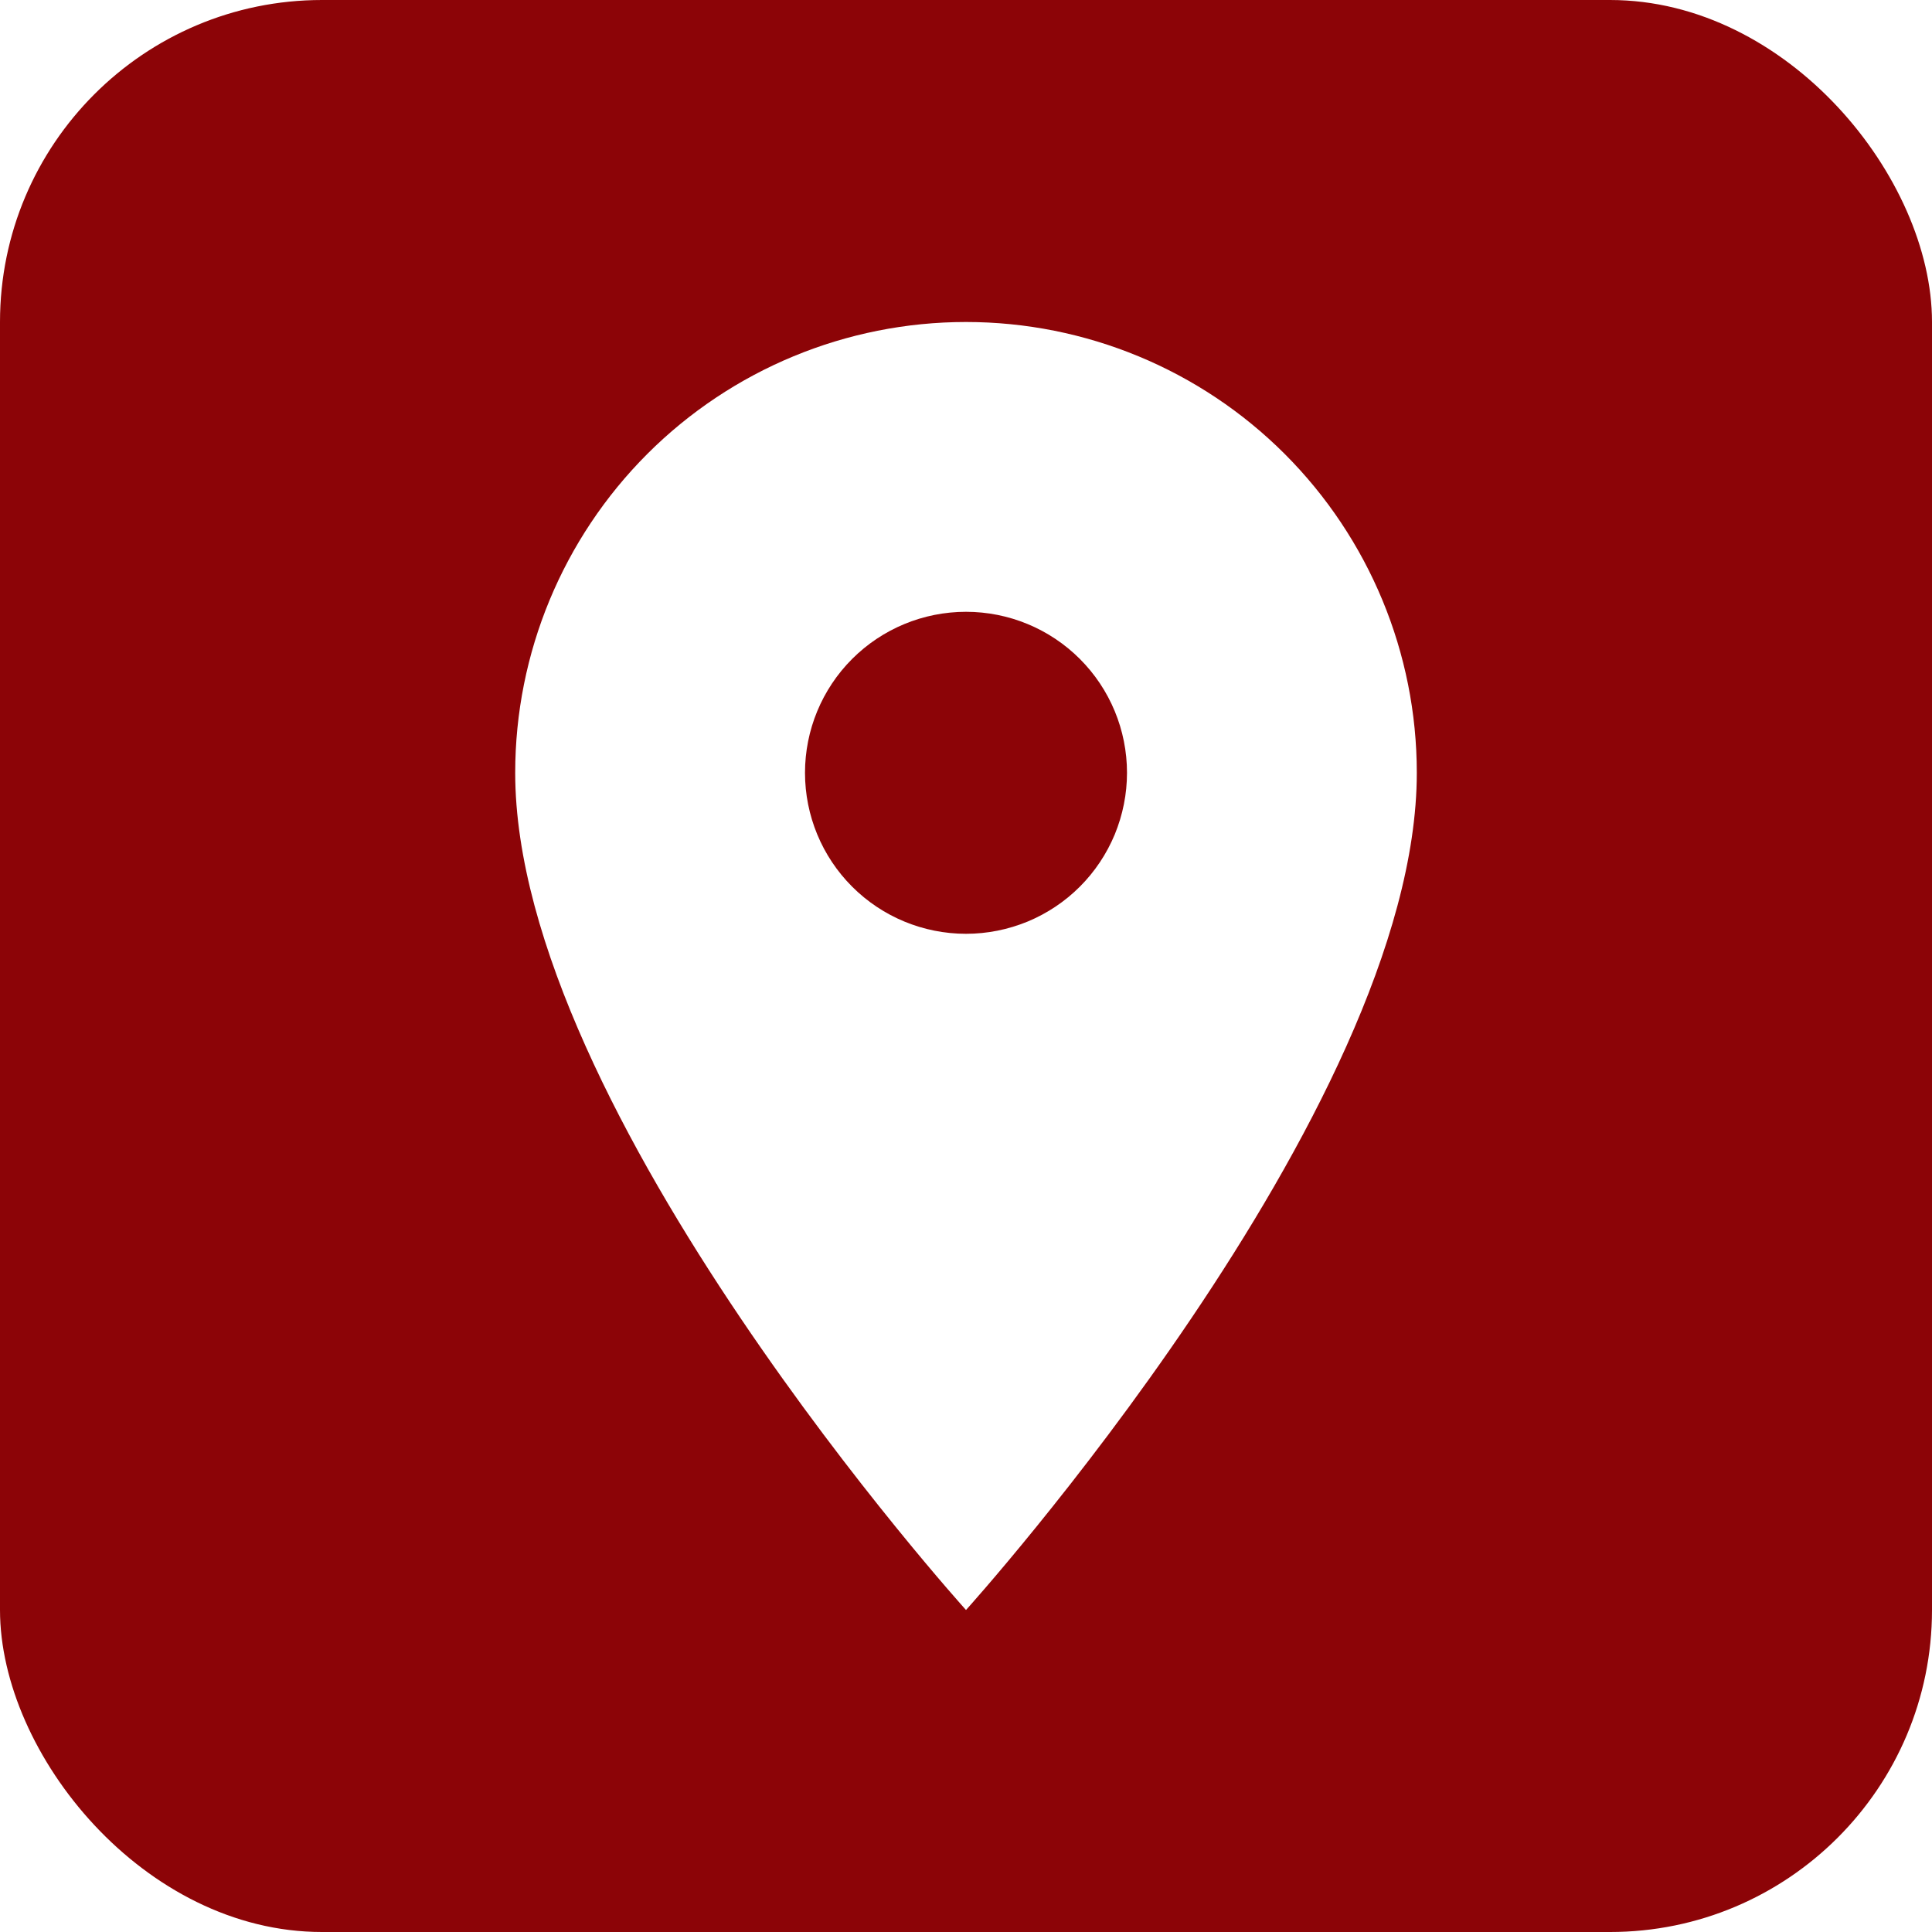
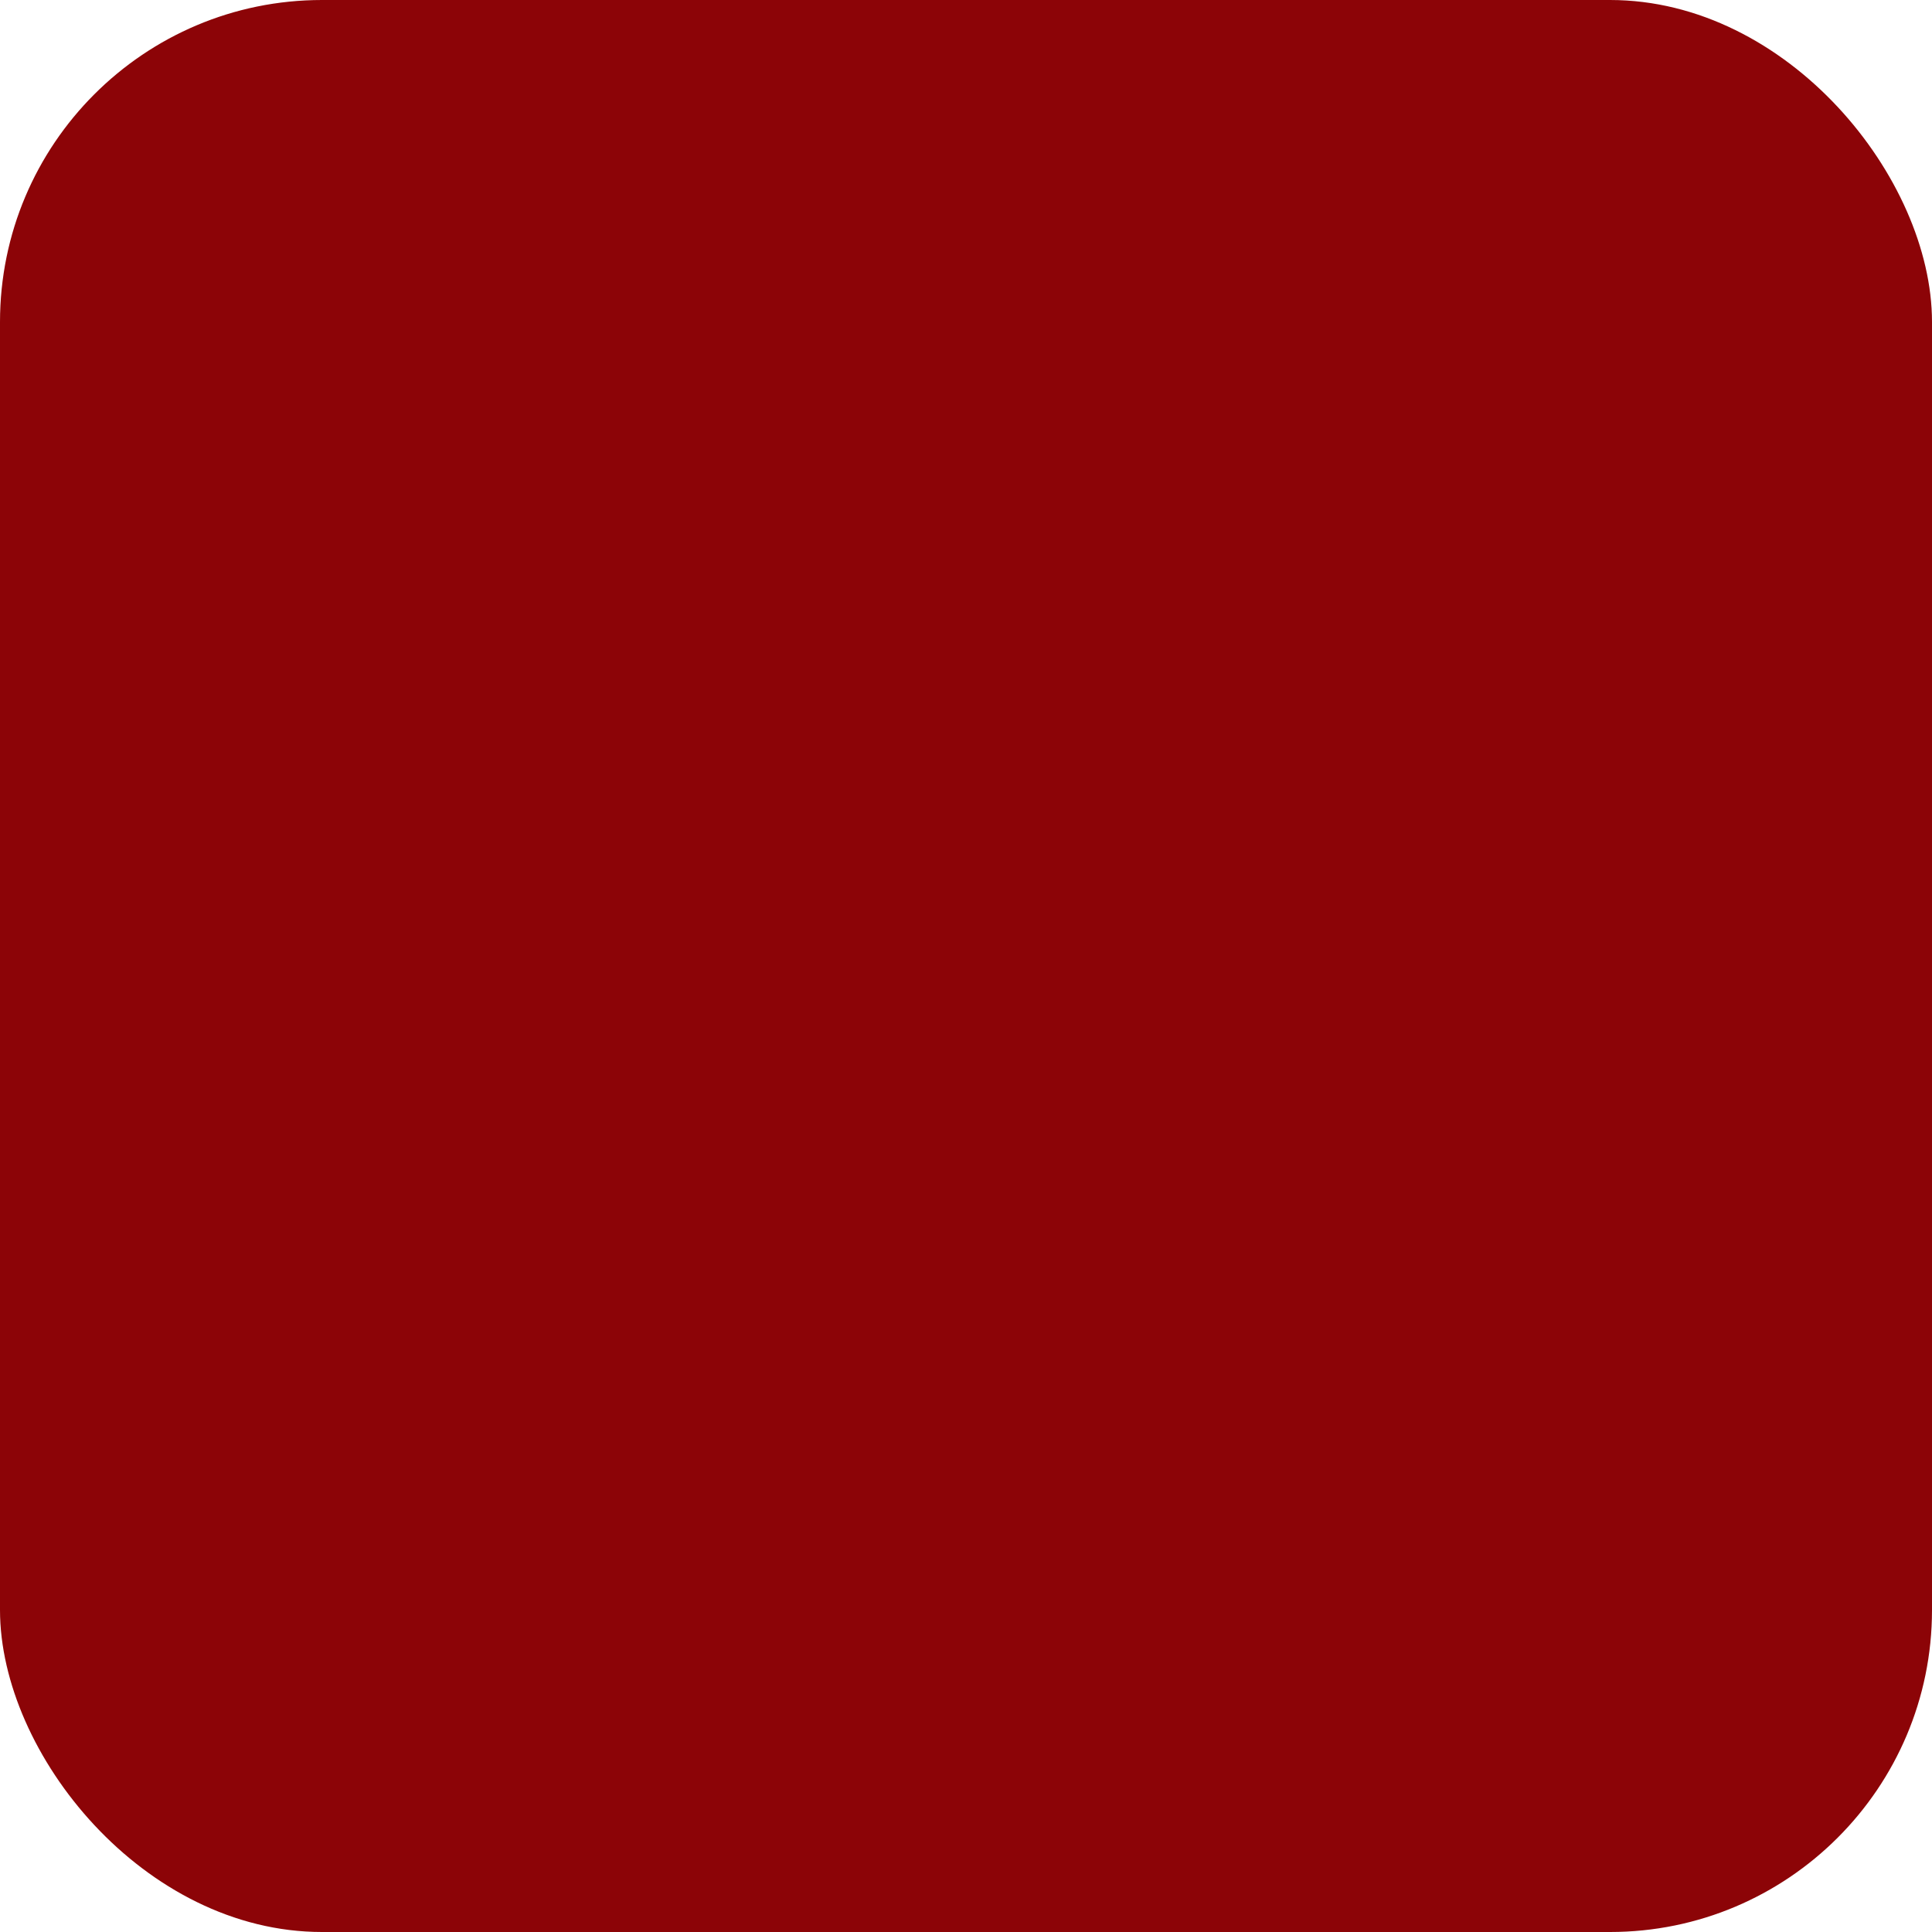
<svg xmlns="http://www.w3.org/2000/svg" fill="none" viewBox="0 0 30 30" height="30" width="30">
-   <rect fill="#1E1E1E" height="30" width="30" />
  <g clip-path="url(#clip0_0_1)" id="Homepage">
    <rect fill="white" transform="translate(-731 -3953)" height="6392" width="1440" />
    <g id="Group 74">
      <g id="Group 73">
        <g id="Frame 14">
          <g id="Frame 121">
            <g id="Group 30">
              <g id="Group 29">
                <rect fill="#8C0407" rx="5" height="30" width="30" id="Rectangle 50" />
-                 <path fill="white" d="M15 14.5C14.337 14.5 13.701 14.237 13.232 13.768C12.763 13.299 12.5 12.663 12.5 12C12.5 11.337 12.763 10.701 13.232 10.232C13.701 9.763 14.337 9.5 15 9.5C15.663 9.5 16.299 9.763 16.768 10.232C17.237 10.701 17.5 11.337 17.5 12C17.5 12.328 17.435 12.653 17.31 12.957C17.184 13.26 17 13.536 16.768 13.768C16.536 14 16.26 14.184 15.957 14.31C15.653 14.435 15.328 14.5 15 14.5ZM15 5C13.143 5 11.363 5.737 10.05 7.05C8.738 8.363 8 10.143 8 12C8 17.25 15 25 15 25C15 25 22 17.25 22 12C22 10.143 21.262 8.363 19.95 7.05C18.637 5.737 16.857 5 15 5Z" id="Vector" />
              </g>
            </g>
          </g>
        </g>
      </g>
    </g>
  </g>
  <defs>
    <clipPath id="clip0_0_1">
      <rect transform="translate(-731 -3953)" fill="white" height="6392" width="1440" />
    </clipPath>
  </defs>
</svg>